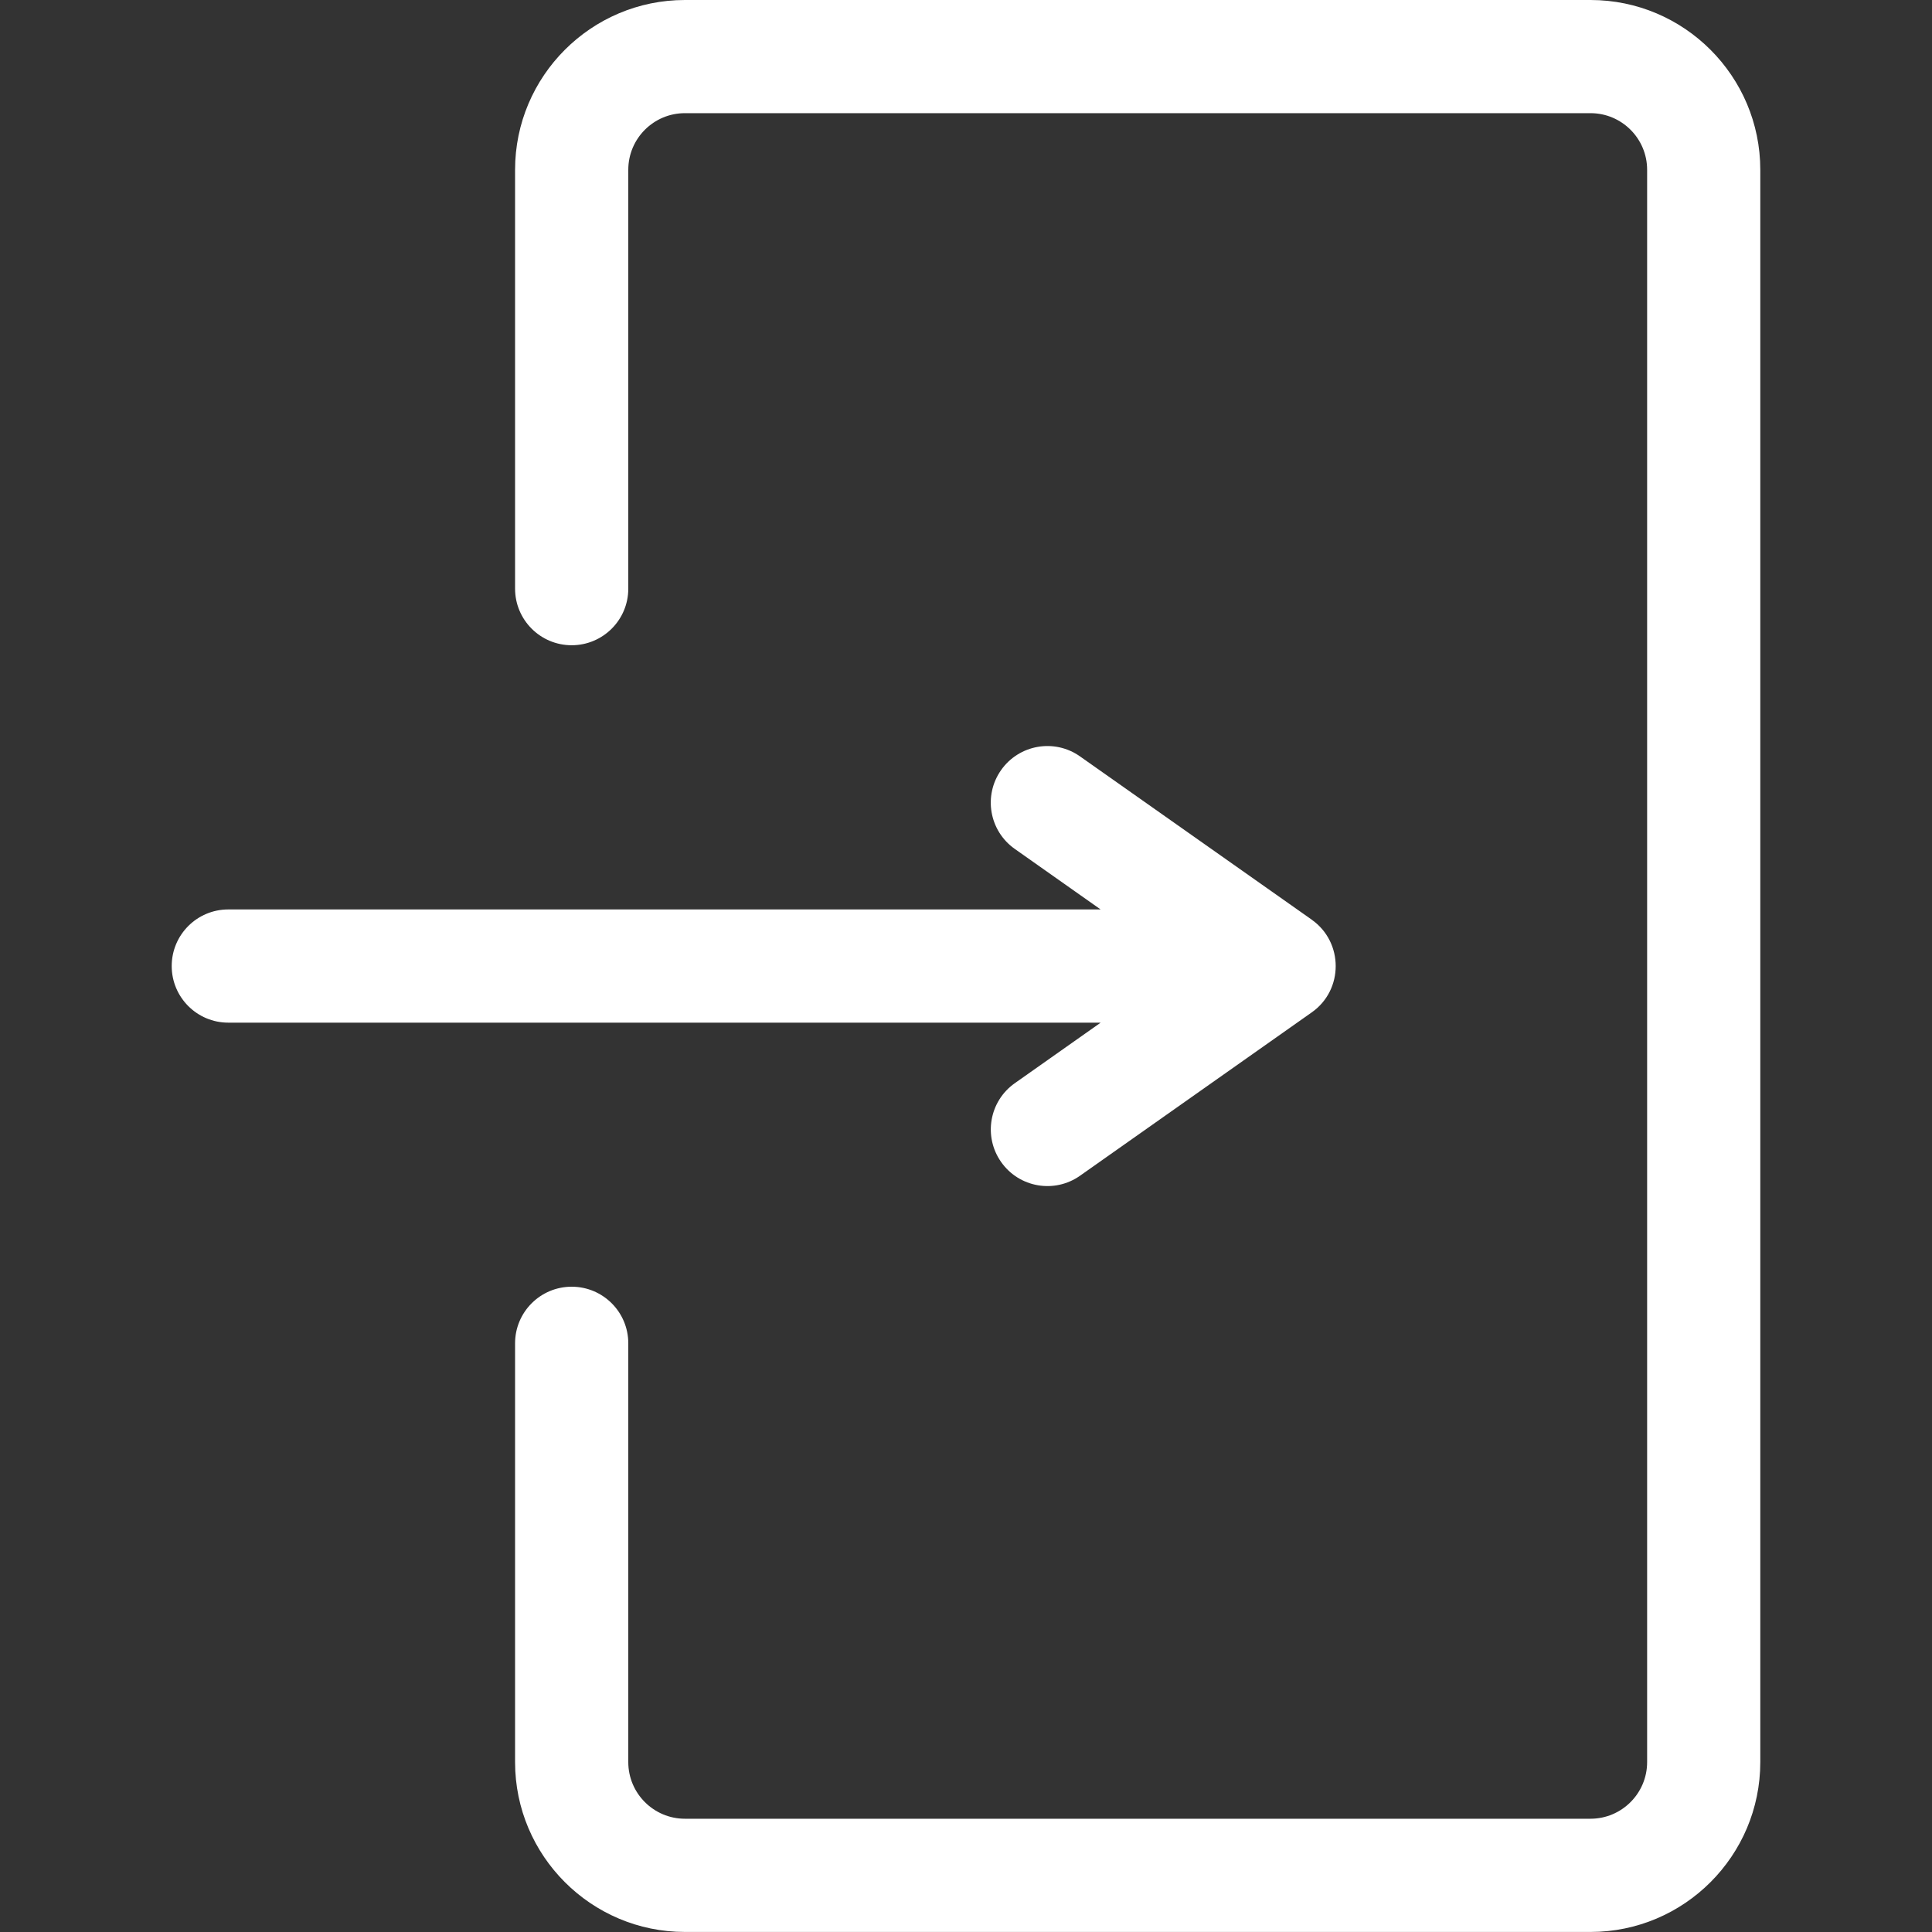
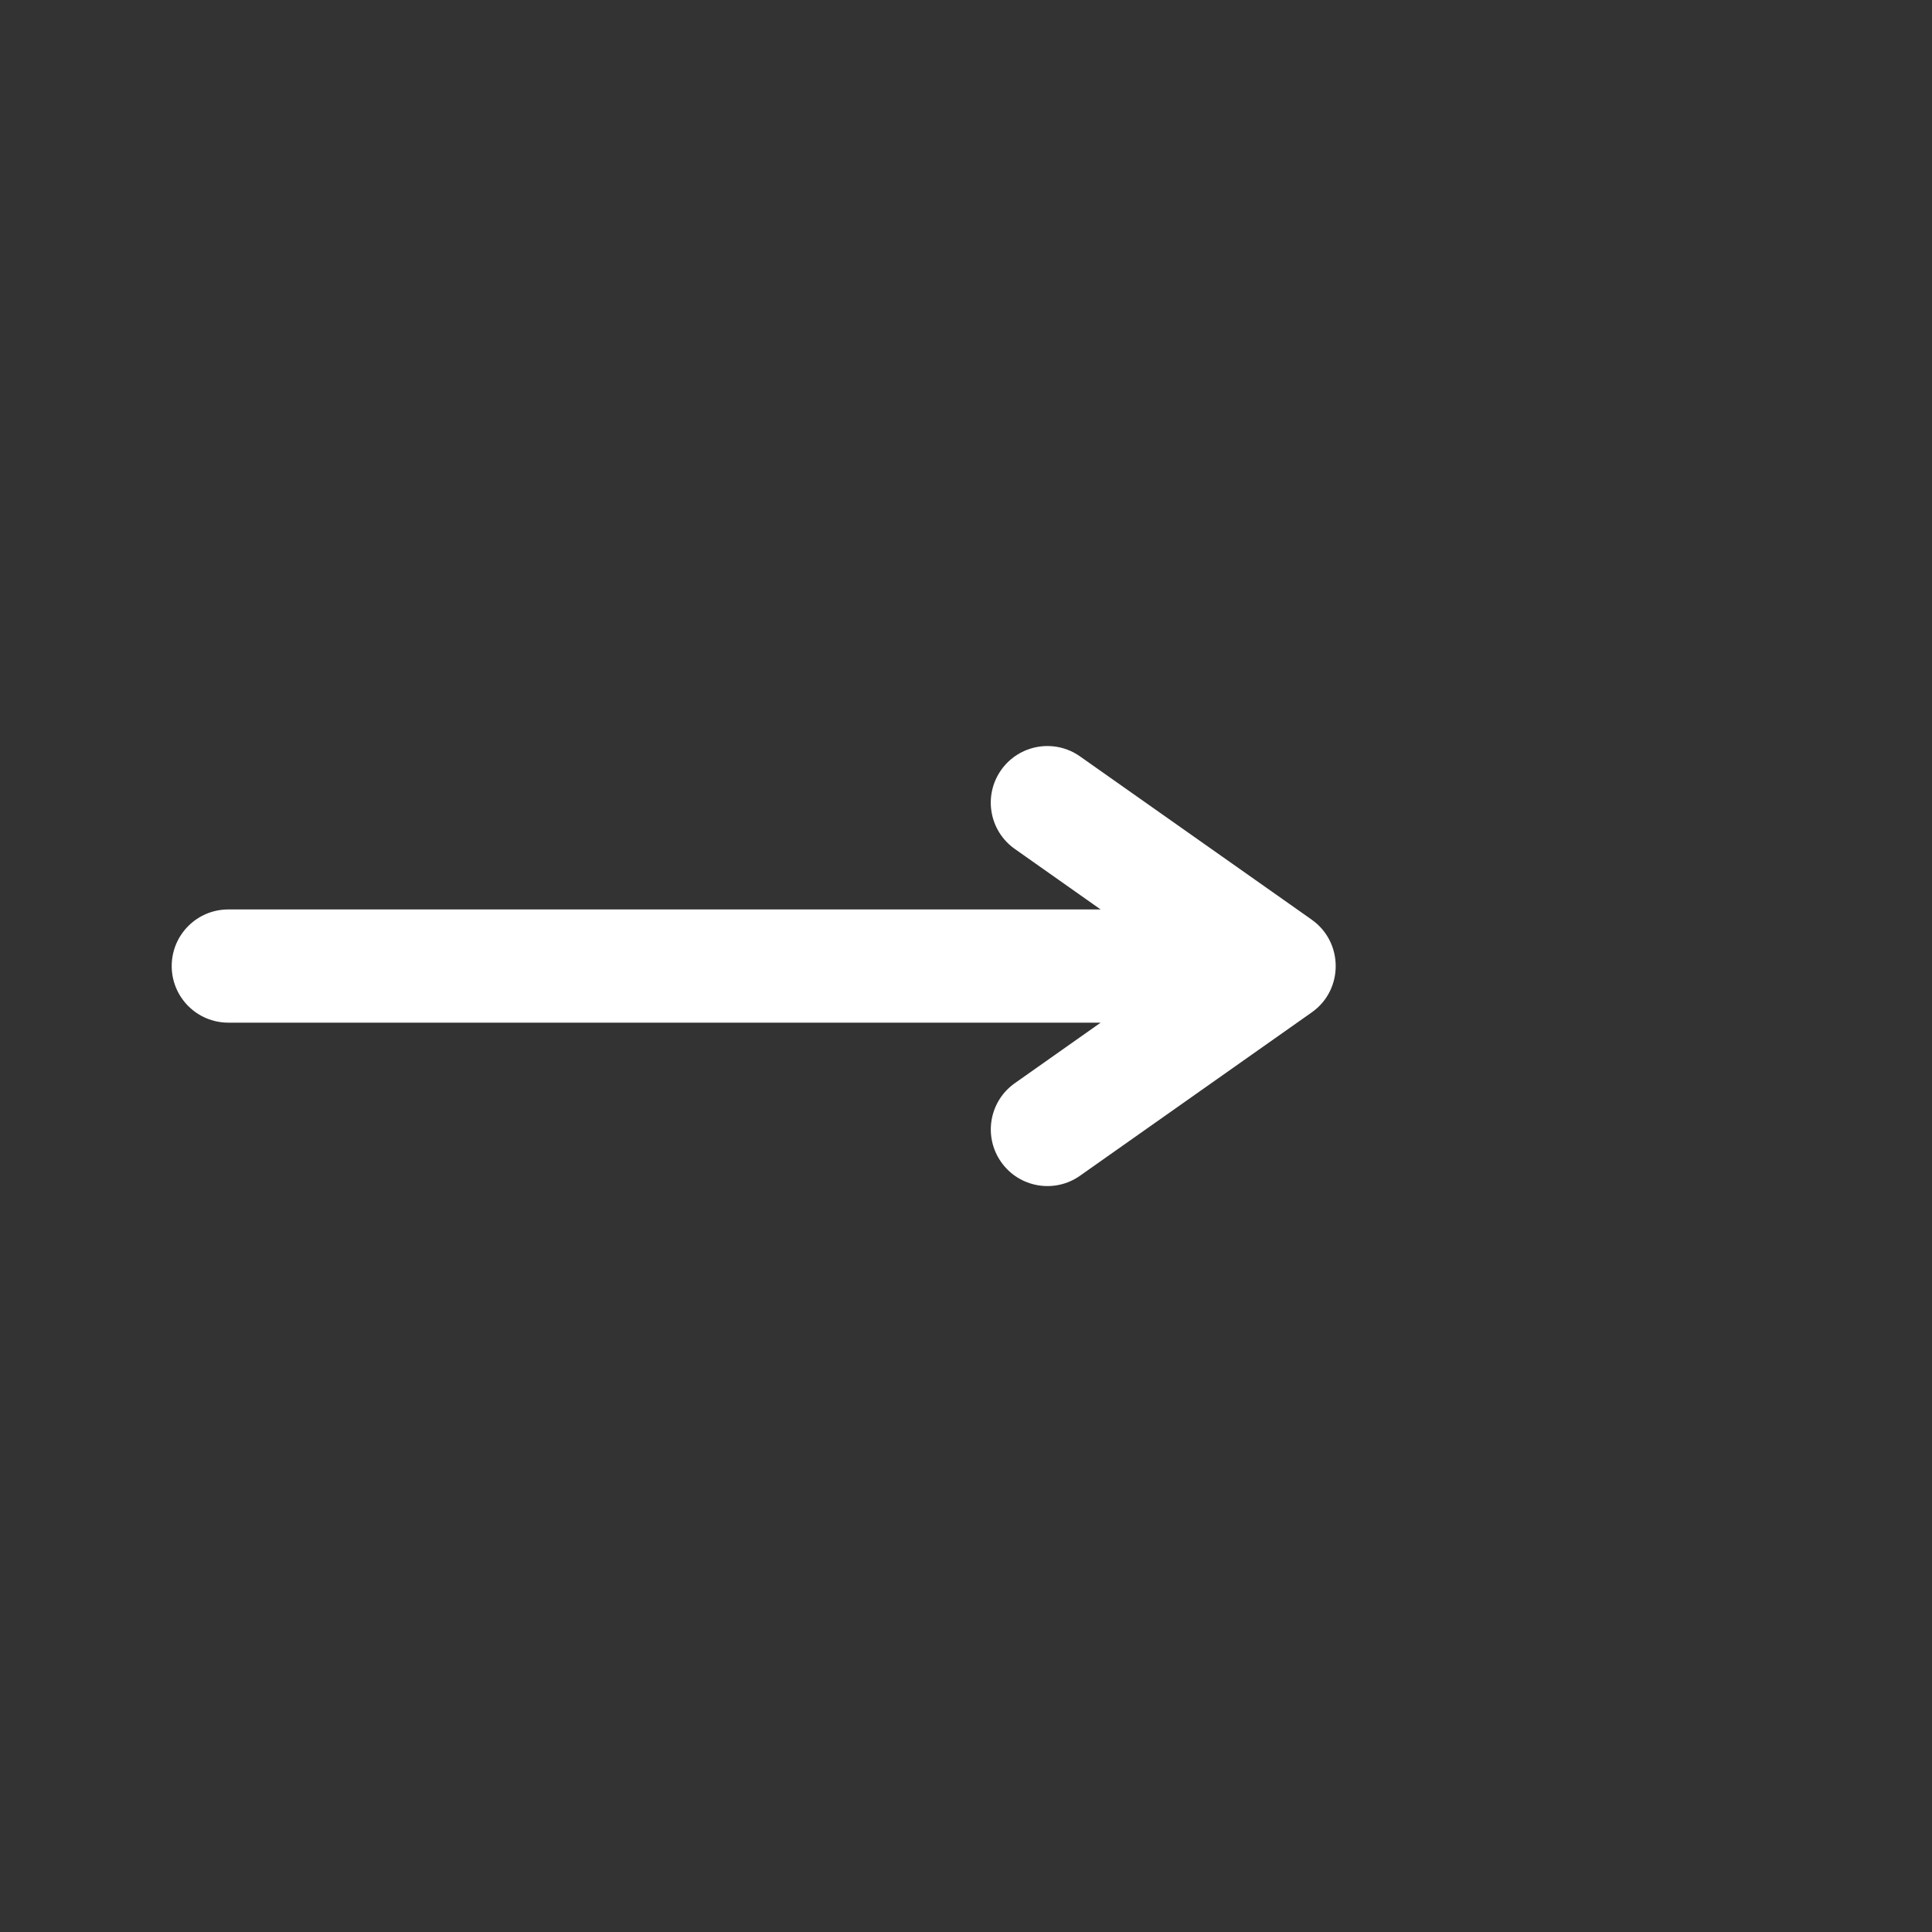
<svg xmlns="http://www.w3.org/2000/svg" width="40" height="40" fill="none" viewBox="0 0 40 40">
  <rect x="0" y="0" width="40" height="40" fill="#333333" stroke="none" />
-   <path fill="#fff" d="M32.93 0H14.18c-1.939 0-3.516 1.577-3.516 3.516v8.671c0 .648.525 1.172 1.172 1.172.647 0 1.172-.524 1.172-1.171V3.515c0-.647.526-1.172 1.172-1.172h18.75c.646 0 1.172.525 1.172 1.172v32.968c0 .646-.526 1.172-1.172 1.172H14.18c-.646 0-1.172-.526-1.172-1.172v-8.672c0-.647-.525-1.171-1.172-1.171-.647 0-1.172.524-1.172 1.172v8.671c0 1.939 1.577 3.516 3.516 3.516h18.75c1.938 0 3.515-1.577 3.515-3.516V3.516C36.445 1.577 34.868 0 32.93 0z" />
  <path fill="#fff" d="M27.16 19.042L22.36 15.66c-.529-.373-1.26-.246-1.633.283-.373.53-.246 1.26.283 1.633l1.777 1.253H4.727c-.648 0-1.172.525-1.172 1.172 0 .647.524 1.172 1.172 1.172h18.061l-1.777 1.253c-.53.373-.656 1.104-.283 1.633.373.53 1.104.656 1.633.283l4.799-3.383c.66-.465.658-1.451 0-1.916z" />
</svg>